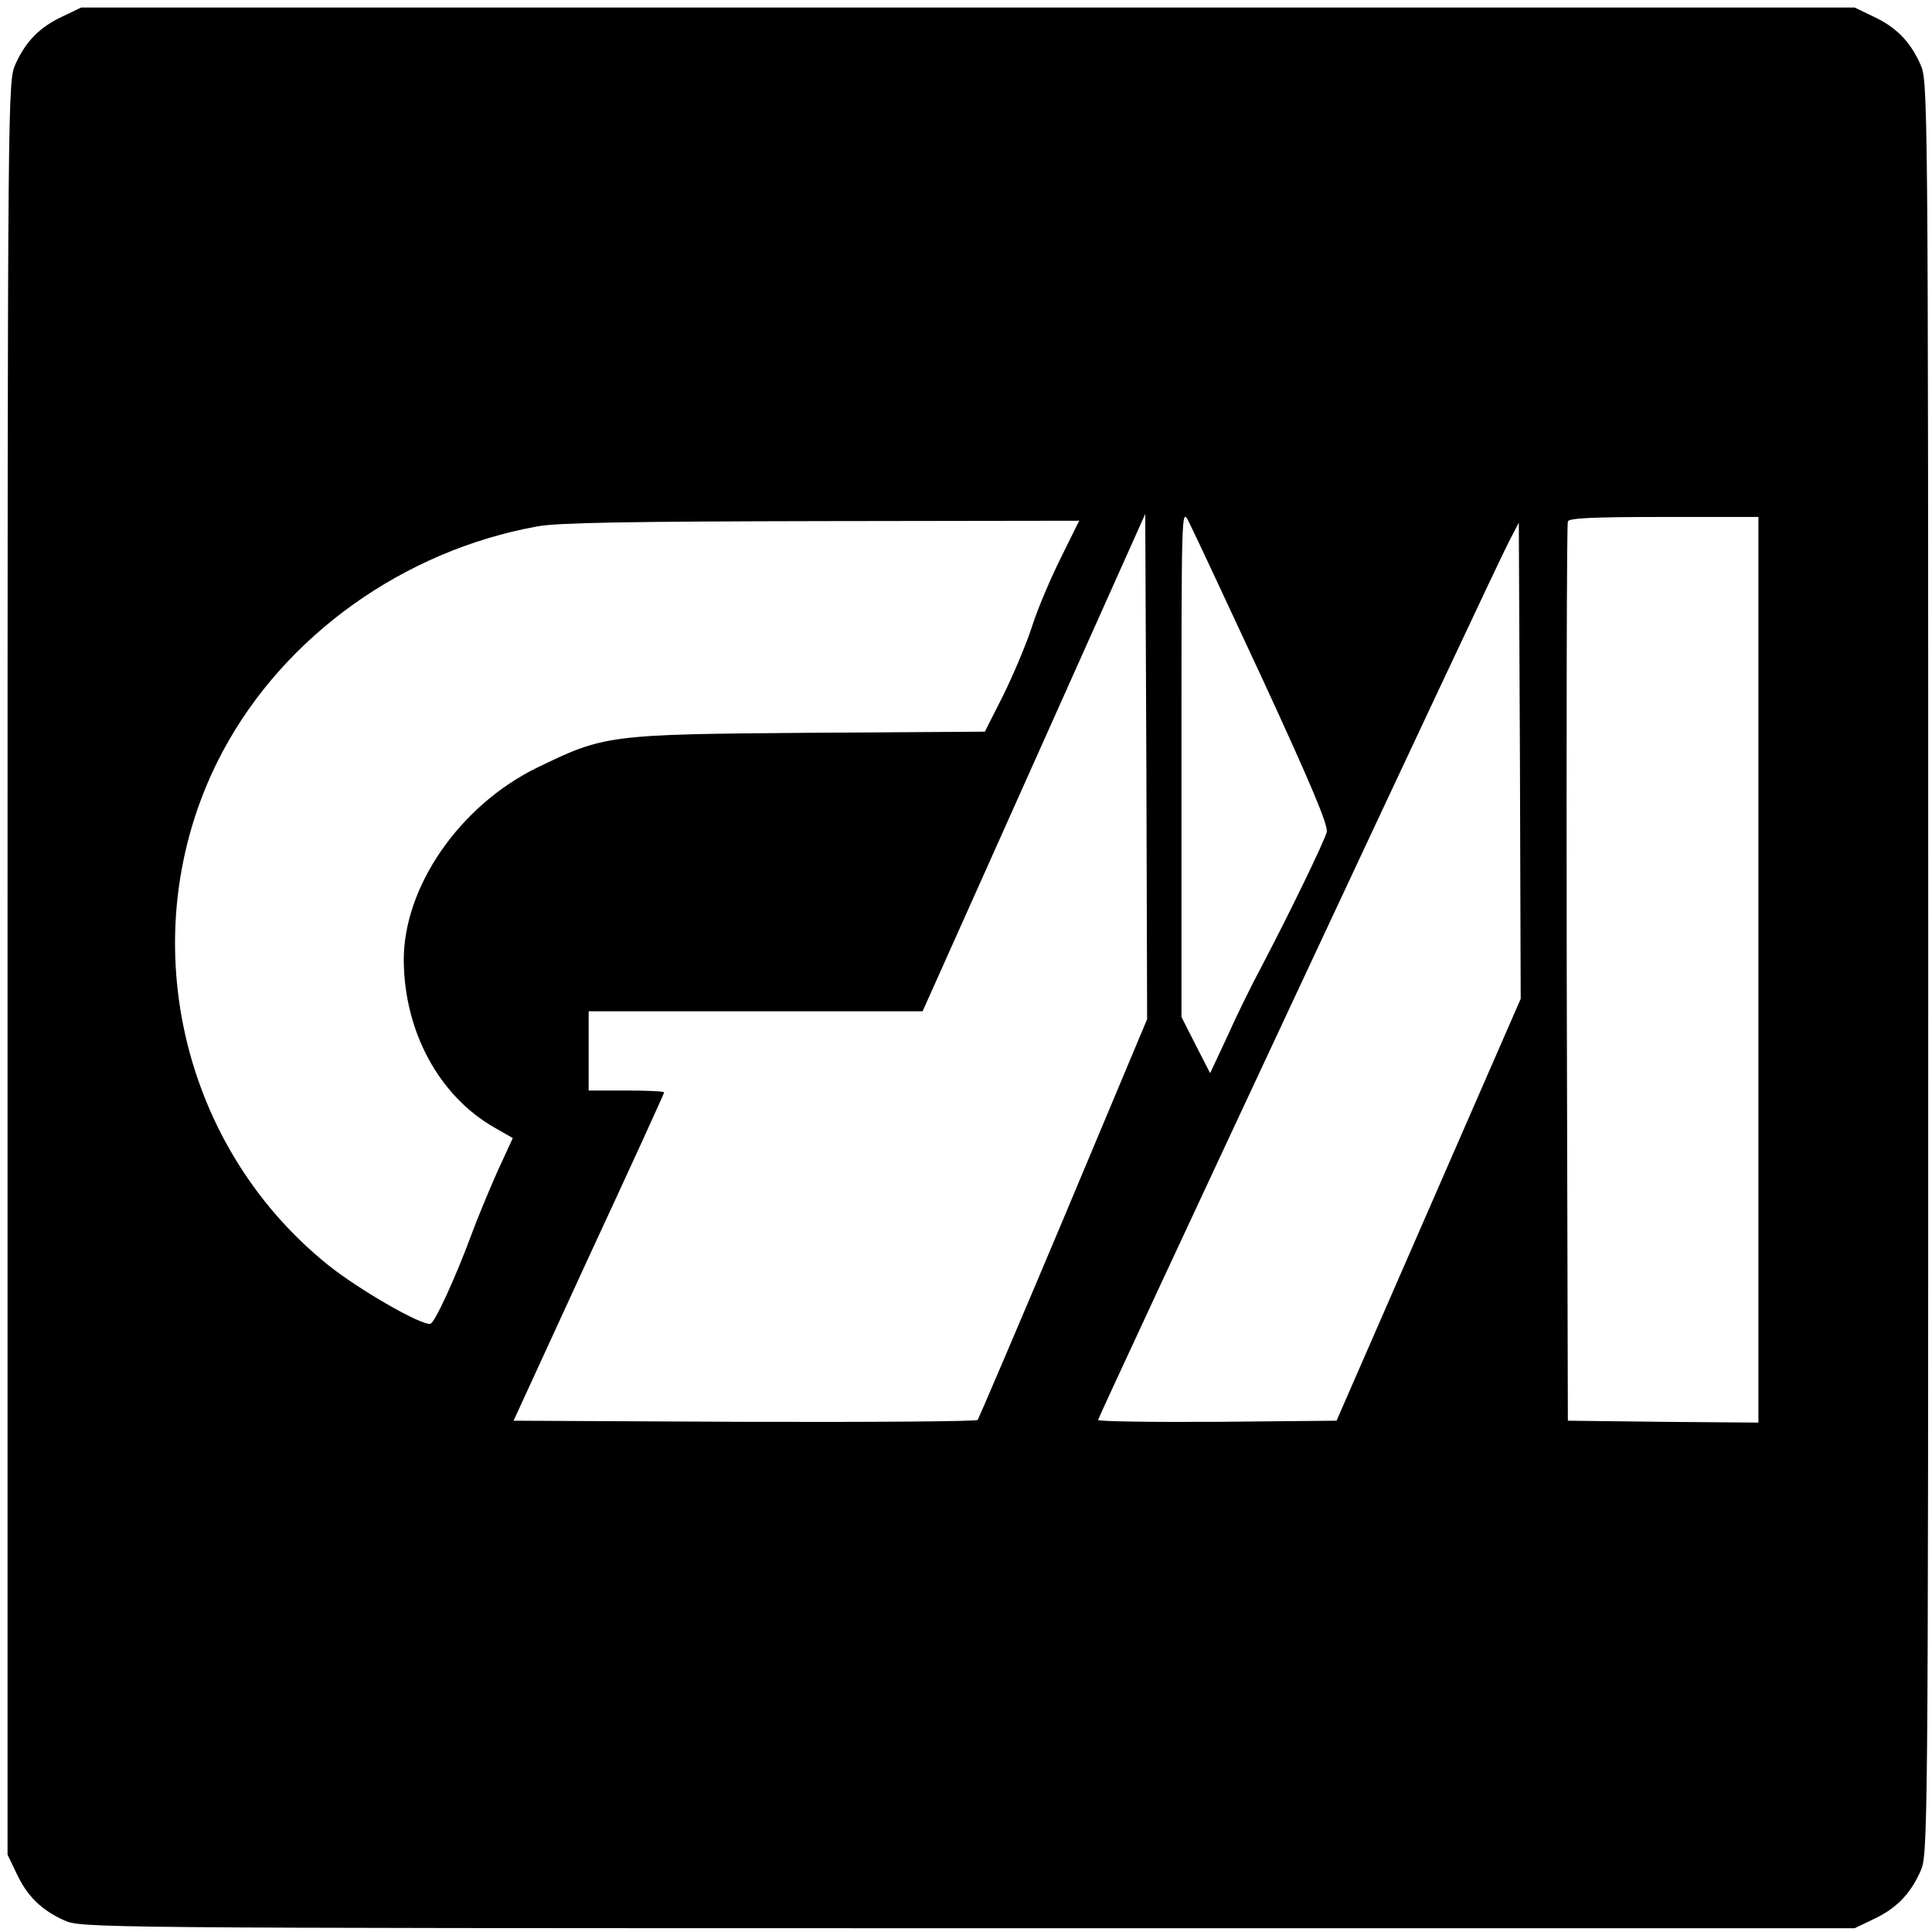
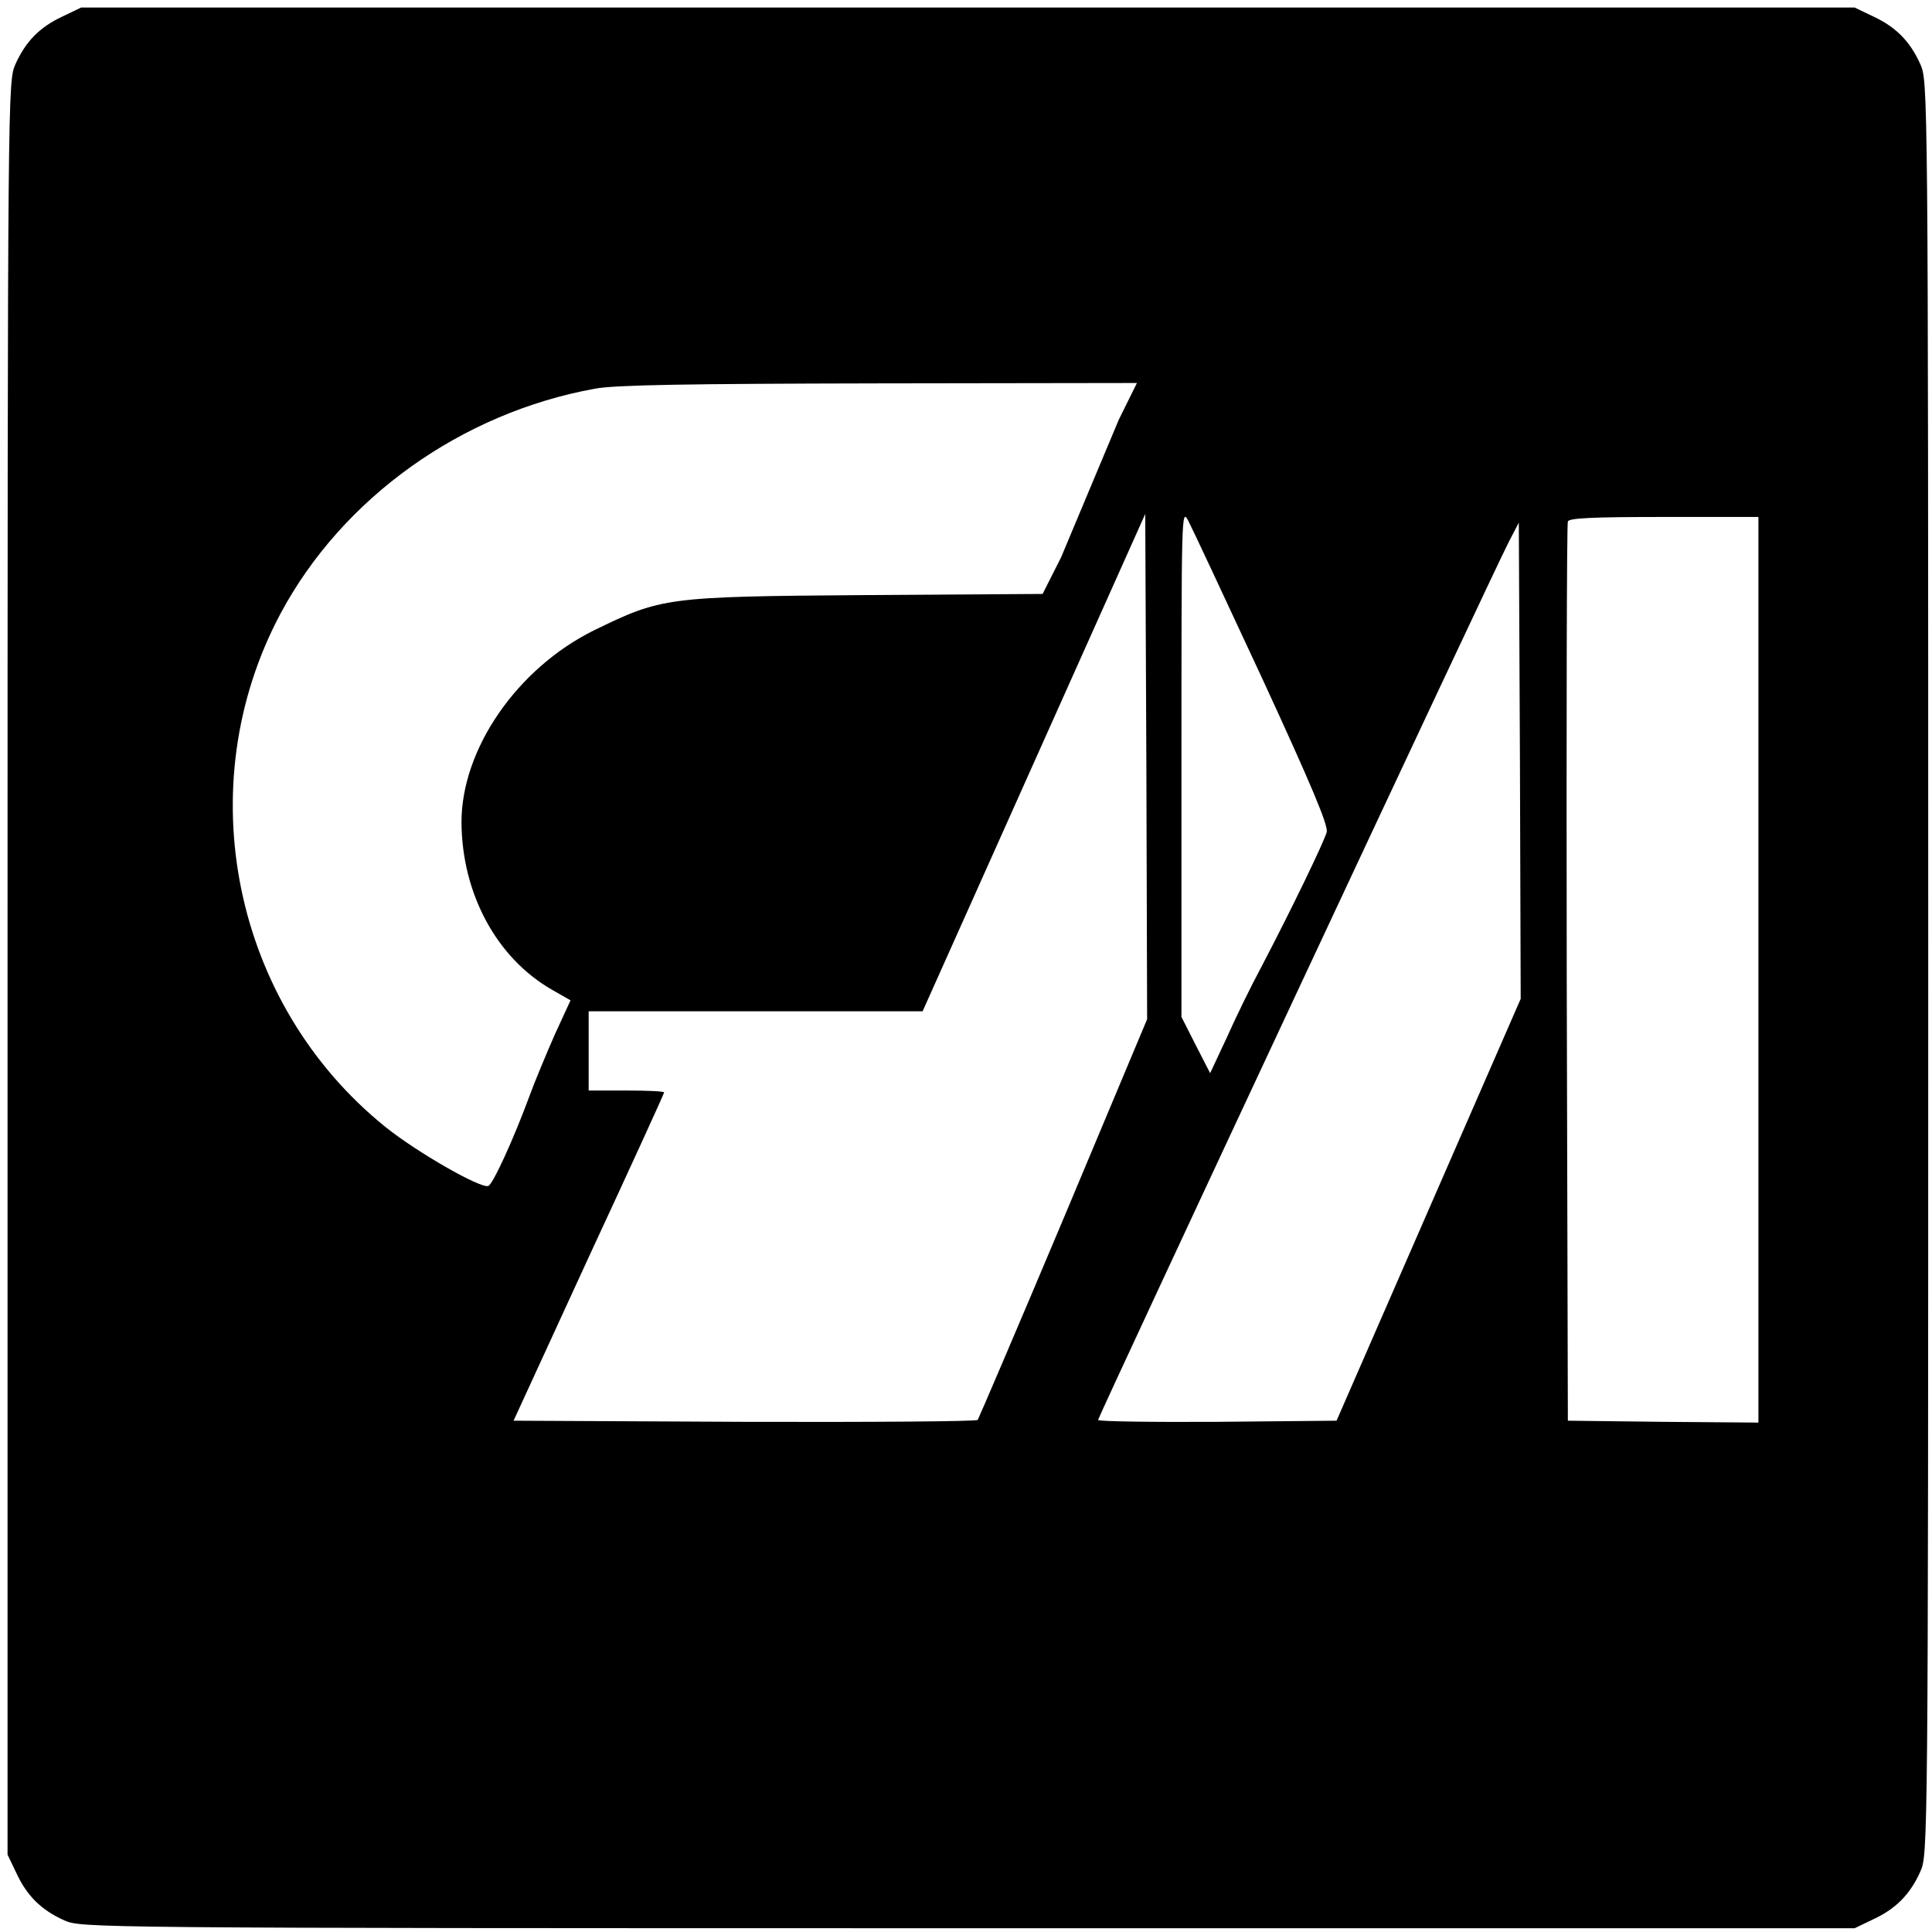
<svg xmlns="http://www.w3.org/2000/svg" version="1" width="682.667" height="682.667" viewBox="0 0 512 512">
-   <path d="M16.5 4.4C10.5 7.2 6.8 11 4.1 17 2.1 21.5 2 22.2 2 256.5v235l2.4 5c2.8 6 6.6 9.7 12.6 12.4 4.5 2 5.2 2.1 239.5 2.1h235l5-2.4c6-2.8 9.7-6.6 12.4-12.6 2-4.5 2.1-5.2 2.1-239.5s-.1-235-2.1-239.5c-2.7-6-6.4-9.8-12.4-12.6l-5-2.4h-470l-5 2.4zm318 175.4c13.1 28.4 17.5 38.9 17.1 40.7-.7 2.6-9.5 20.8-17.2 35.5-2.8 5.2-7 13.8-9.3 19l-4.4 9.4-3.8-7.4-3.8-7.5V202c0-66.2 0-67.4 1.8-64 1 1.9 9.8 20.7 19.6 41.8zm-52.6 143c-12.2 29-22.5 53-22.8 53.5-.4.4-28.2.6-61.9.5l-61.1-.3 19.9-43.3c11-23.7 20-43.4 20-43.7 0-.3-4.5-.5-10-.5h-10v-21h88.5l29.5-65.9 29.5-65.9.3 66.9.2 67-22.1 52.7zM466 257v120l-25.2-.2-25.3-.3-.3-118.5c-.1-65.2 0-119.1.3-119.8.3-.9 6.4-1.2 25.5-1.2h25v120zM281.2 147.7c-2.7 5.4-6.2 13.6-7.7 18.3-1.5 4.7-5 12.9-7.6 18.2l-4.9 9.7-46.7.3c-53.4.4-54.2.6-72.3 9.4-20.3 10.1-35 31.4-35 50.8.1 18.9 9.3 36 24 44.4l4.9 2.8-4.1 8.9c-2.2 5-5.3 12.4-6.8 16.5-4.2 11.4-9.7 23.4-10.9 23.8-2.1.7-19-9-27.2-15.6-40.5-32.6-52.3-90.4-27.8-136.2 16.4-30.6 47.9-53.1 83.3-59.5 5.3-1 24.6-1.3 75.4-1.4l68.2-.1-4.8 9.7zm97.4 172.9l-24.4 55.9-31.6.3c-17.4.1-31.6-.1-31.6-.5 0-.8 105-225.4 108.9-232.8l2.6-5 .3 63.1.2 63.1-24.4 55.9z" />
+   <path d="M16.5 4.4C10.5 7.2 6.8 11 4.1 17 2.1 21.5 2 22.2 2 256.5v235l2.4 5c2.8 6 6.6 9.7 12.6 12.4 4.5 2 5.2 2.1 239.5 2.1h235l5-2.4c6-2.8 9.7-6.6 12.4-12.6 2-4.5 2.1-5.2 2.1-239.5s-.1-235-2.1-239.5c-2.7-6-6.4-9.8-12.4-12.6l-5-2.4h-470l-5 2.4zm318 175.4c13.1 28.4 17.5 38.9 17.1 40.7-.7 2.6-9.5 20.8-17.2 35.5-2.8 5.2-7 13.8-9.3 19l-4.4 9.4-3.8-7.4-3.8-7.5V202c0-66.2 0-67.4 1.8-64 1 1.9 9.8 20.7 19.6 41.8zm-52.6 143c-12.2 29-22.5 53-22.8 53.5-.4.4-28.2.6-61.9.5l-61.1-.3 19.9-43.3c11-23.7 20-43.4 20-43.7 0-.3-4.5-.5-10-.5h-10v-21h88.5l29.5-65.9 29.5-65.9.3 66.9.2 67-22.1 52.7zM466 257v120l-25.2-.2-25.3-.3-.3-118.5c-.1-65.2 0-119.1.3-119.8.3-.9 6.4-1.2 25.5-1.2h25v120zM281.2 147.7l-4.9 9.7-46.7.3c-53.4.4-54.2.6-72.3 9.4-20.3 10.1-35 31.4-35 50.8.1 18.9 9.3 36 24 44.4l4.9 2.8-4.1 8.9c-2.2 5-5.3 12.4-6.8 16.5-4.2 11.4-9.7 23.4-10.9 23.8-2.1.7-19-9-27.2-15.6-40.5-32.6-52.3-90.4-27.8-136.2 16.4-30.6 47.9-53.1 83.3-59.5 5.3-1 24.6-1.3 75.4-1.4l68.2-.1-4.8 9.7zm97.4 172.9l-24.4 55.9-31.6.3c-17.4.1-31.6-.1-31.6-.5 0-.8 105-225.4 108.9-232.8l2.6-5 .3 63.1.2 63.1-24.4 55.9z" />
</svg>